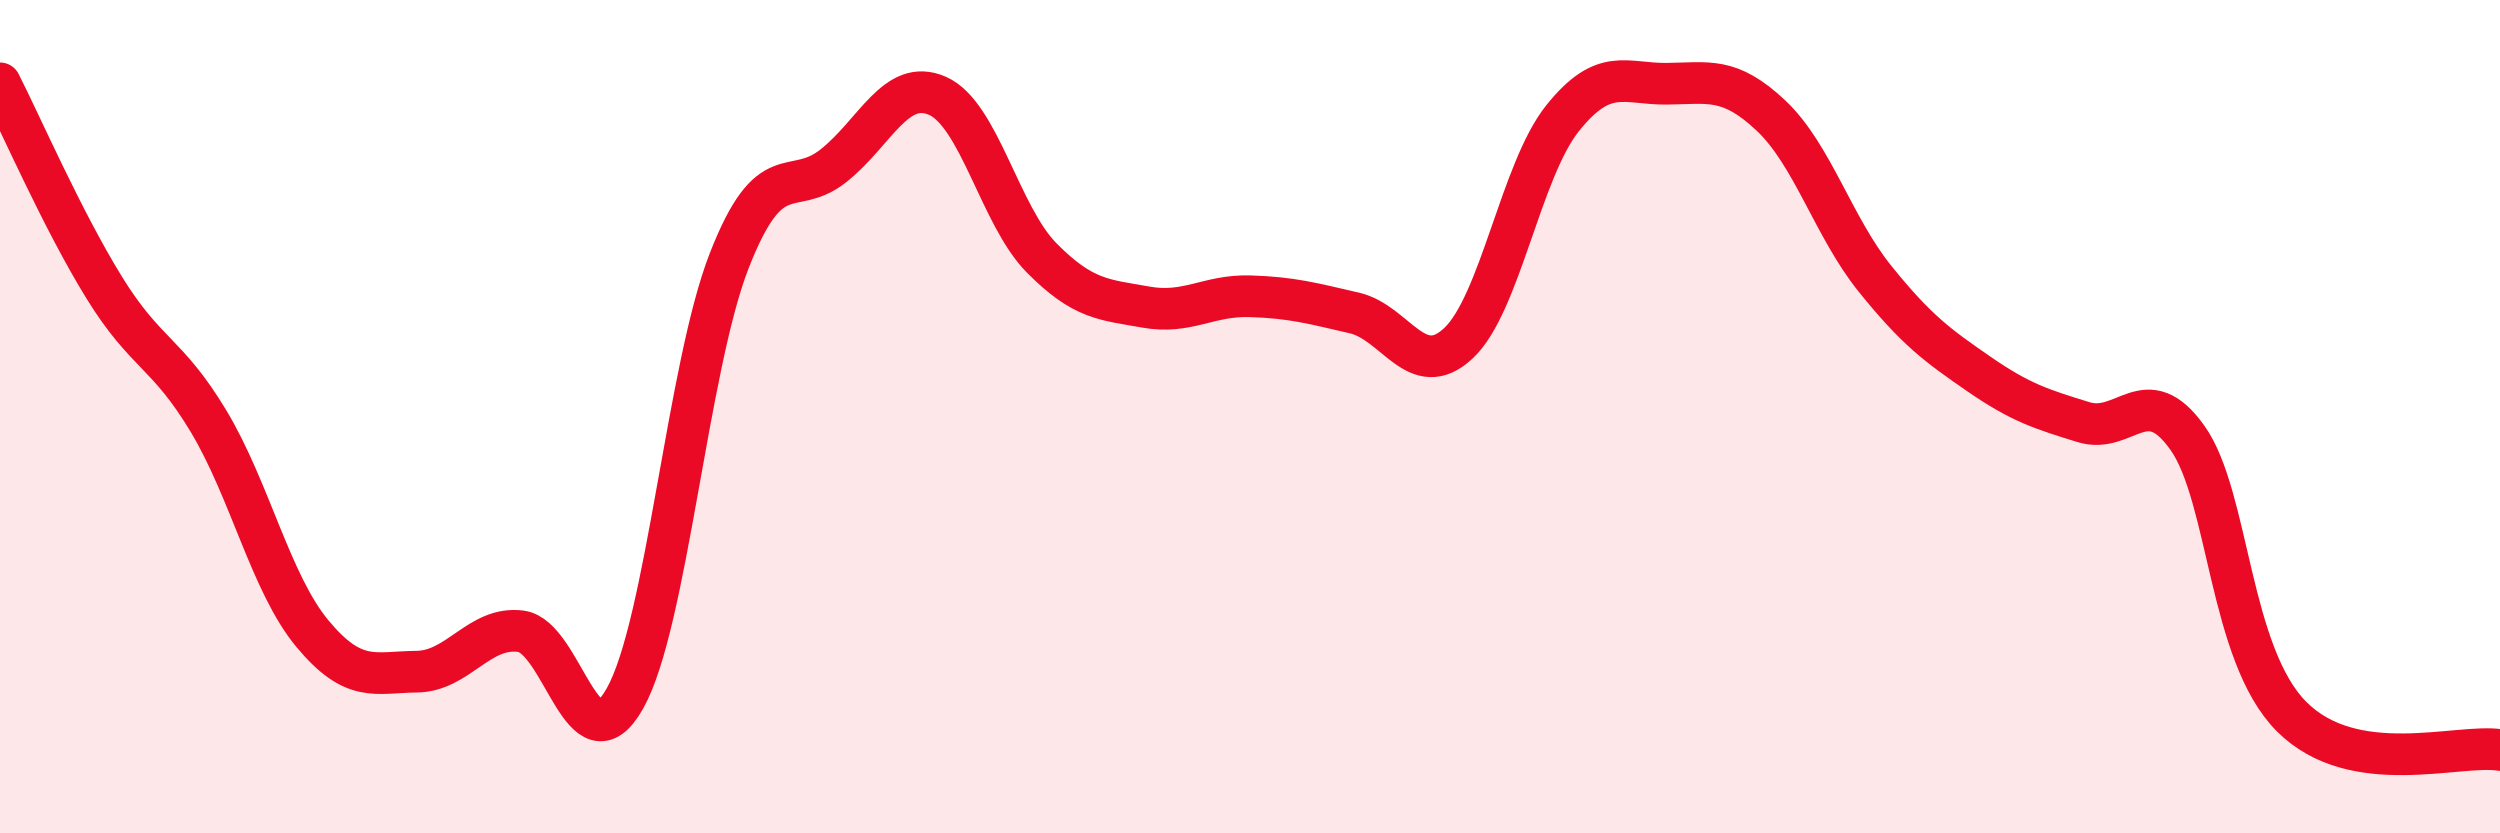
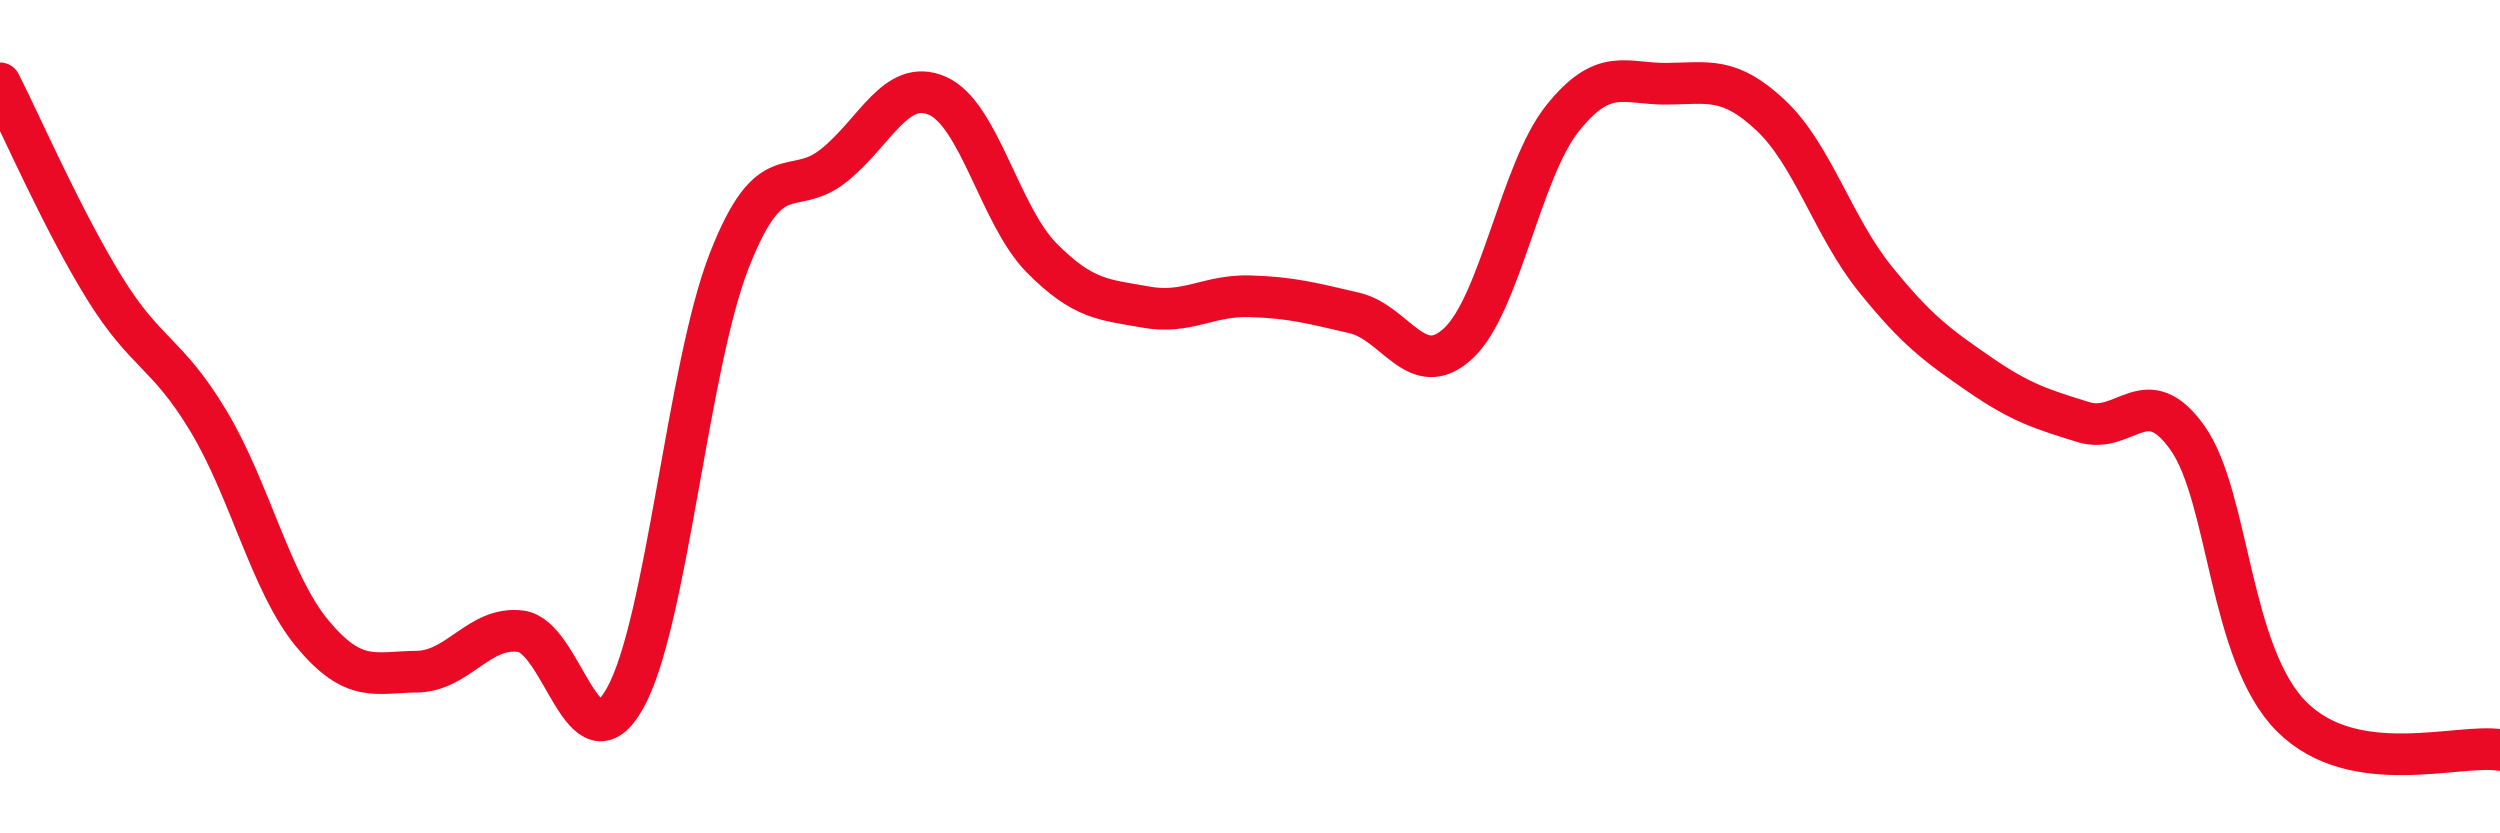
<svg xmlns="http://www.w3.org/2000/svg" width="60" height="20" viewBox="0 0 60 20">
-   <path d="M 0,2 C 0.5,2.98 1.5,5.28 2.5,6.9 C 3.5,8.52 4,8.44 5,10.1 C 6,11.76 6.5,14.01 7.5,15.21 C 8.5,16.41 9,16.13 10,16.12 C 11,16.11 11.5,15.02 12.5,15.15 C 13.5,15.28 14,18.54 15,16.76 C 16,14.98 16.5,8.82 17.5,6.26 C 18.5,3.7 19,4.77 20,3.98 C 21,3.19 21.5,1.86 22.5,2.3 C 23.5,2.74 24,5.18 25,6.19 C 26,7.2 26.5,7.19 27.5,7.37 C 28.5,7.55 29,7.08 30,7.11 C 31,7.14 31.5,7.28 32.5,7.51 C 33.5,7.74 34,9.17 35,8.24 C 36,7.31 36.5,4.09 37.5,2.84 C 38.5,1.59 39,2.02 40,2.01 C 41,2 41.5,1.83 42.5,2.77 C 43.5,3.71 44,5.45 45,6.69 C 46,7.93 46.5,8.29 47.5,8.98 C 48.5,9.67 49,9.82 50,10.13 C 51,10.44 51.5,9.1 52.5,10.51 C 53.5,11.92 53.5,15.7 55,17.2 C 56.5,18.7 59,17.84 60,18L60 20L0 20Z" fill="#EB0A25" opacity="0.1" stroke-linecap="round" stroke-linejoin="round" />
  <path d="M 0,2 C 0.5,2.98 1.5,5.28 2.5,6.9 C 3.5,8.52 4,8.44 5,10.1 C 6,11.76 6.5,14.01 7.5,15.21 C 8.5,16.41 9,16.13 10,16.12 C 11,16.11 11.5,15.02 12.5,15.15 C 13.5,15.28 14,18.54 15,16.76 C 16,14.98 16.5,8.82 17.5,6.26 C 18.5,3.7 19,4.77 20,3.98 C 21,3.19 21.5,1.86 22.5,2.3 C 23.5,2.74 24,5.18 25,6.19 C 26,7.2 26.5,7.19 27.5,7.37 C 28.5,7.55 29,7.08 30,7.11 C 31,7.14 31.5,7.28 32.5,7.51 C 33.5,7.74 34,9.17 35,8.24 C 36,7.31 36.5,4.09 37.5,2.84 C 38.5,1.59 39,2.02 40,2.01 C 41,2 41.5,1.83 42.5,2.77 C 43.5,3.71 44,5.45 45,6.69 C 46,7.93 46.5,8.29 47.5,8.98 C 48.5,9.67 49,9.82 50,10.13 C 51,10.44 51.5,9.1 52.5,10.51 C 53.5,11.92 53.5,15.7 55,17.2 C 56.5,18.7 59,17.84 60,18" stroke="#EB0A25" stroke-width="1" fill="none" stroke-linecap="round" stroke-linejoin="round" />
</svg>